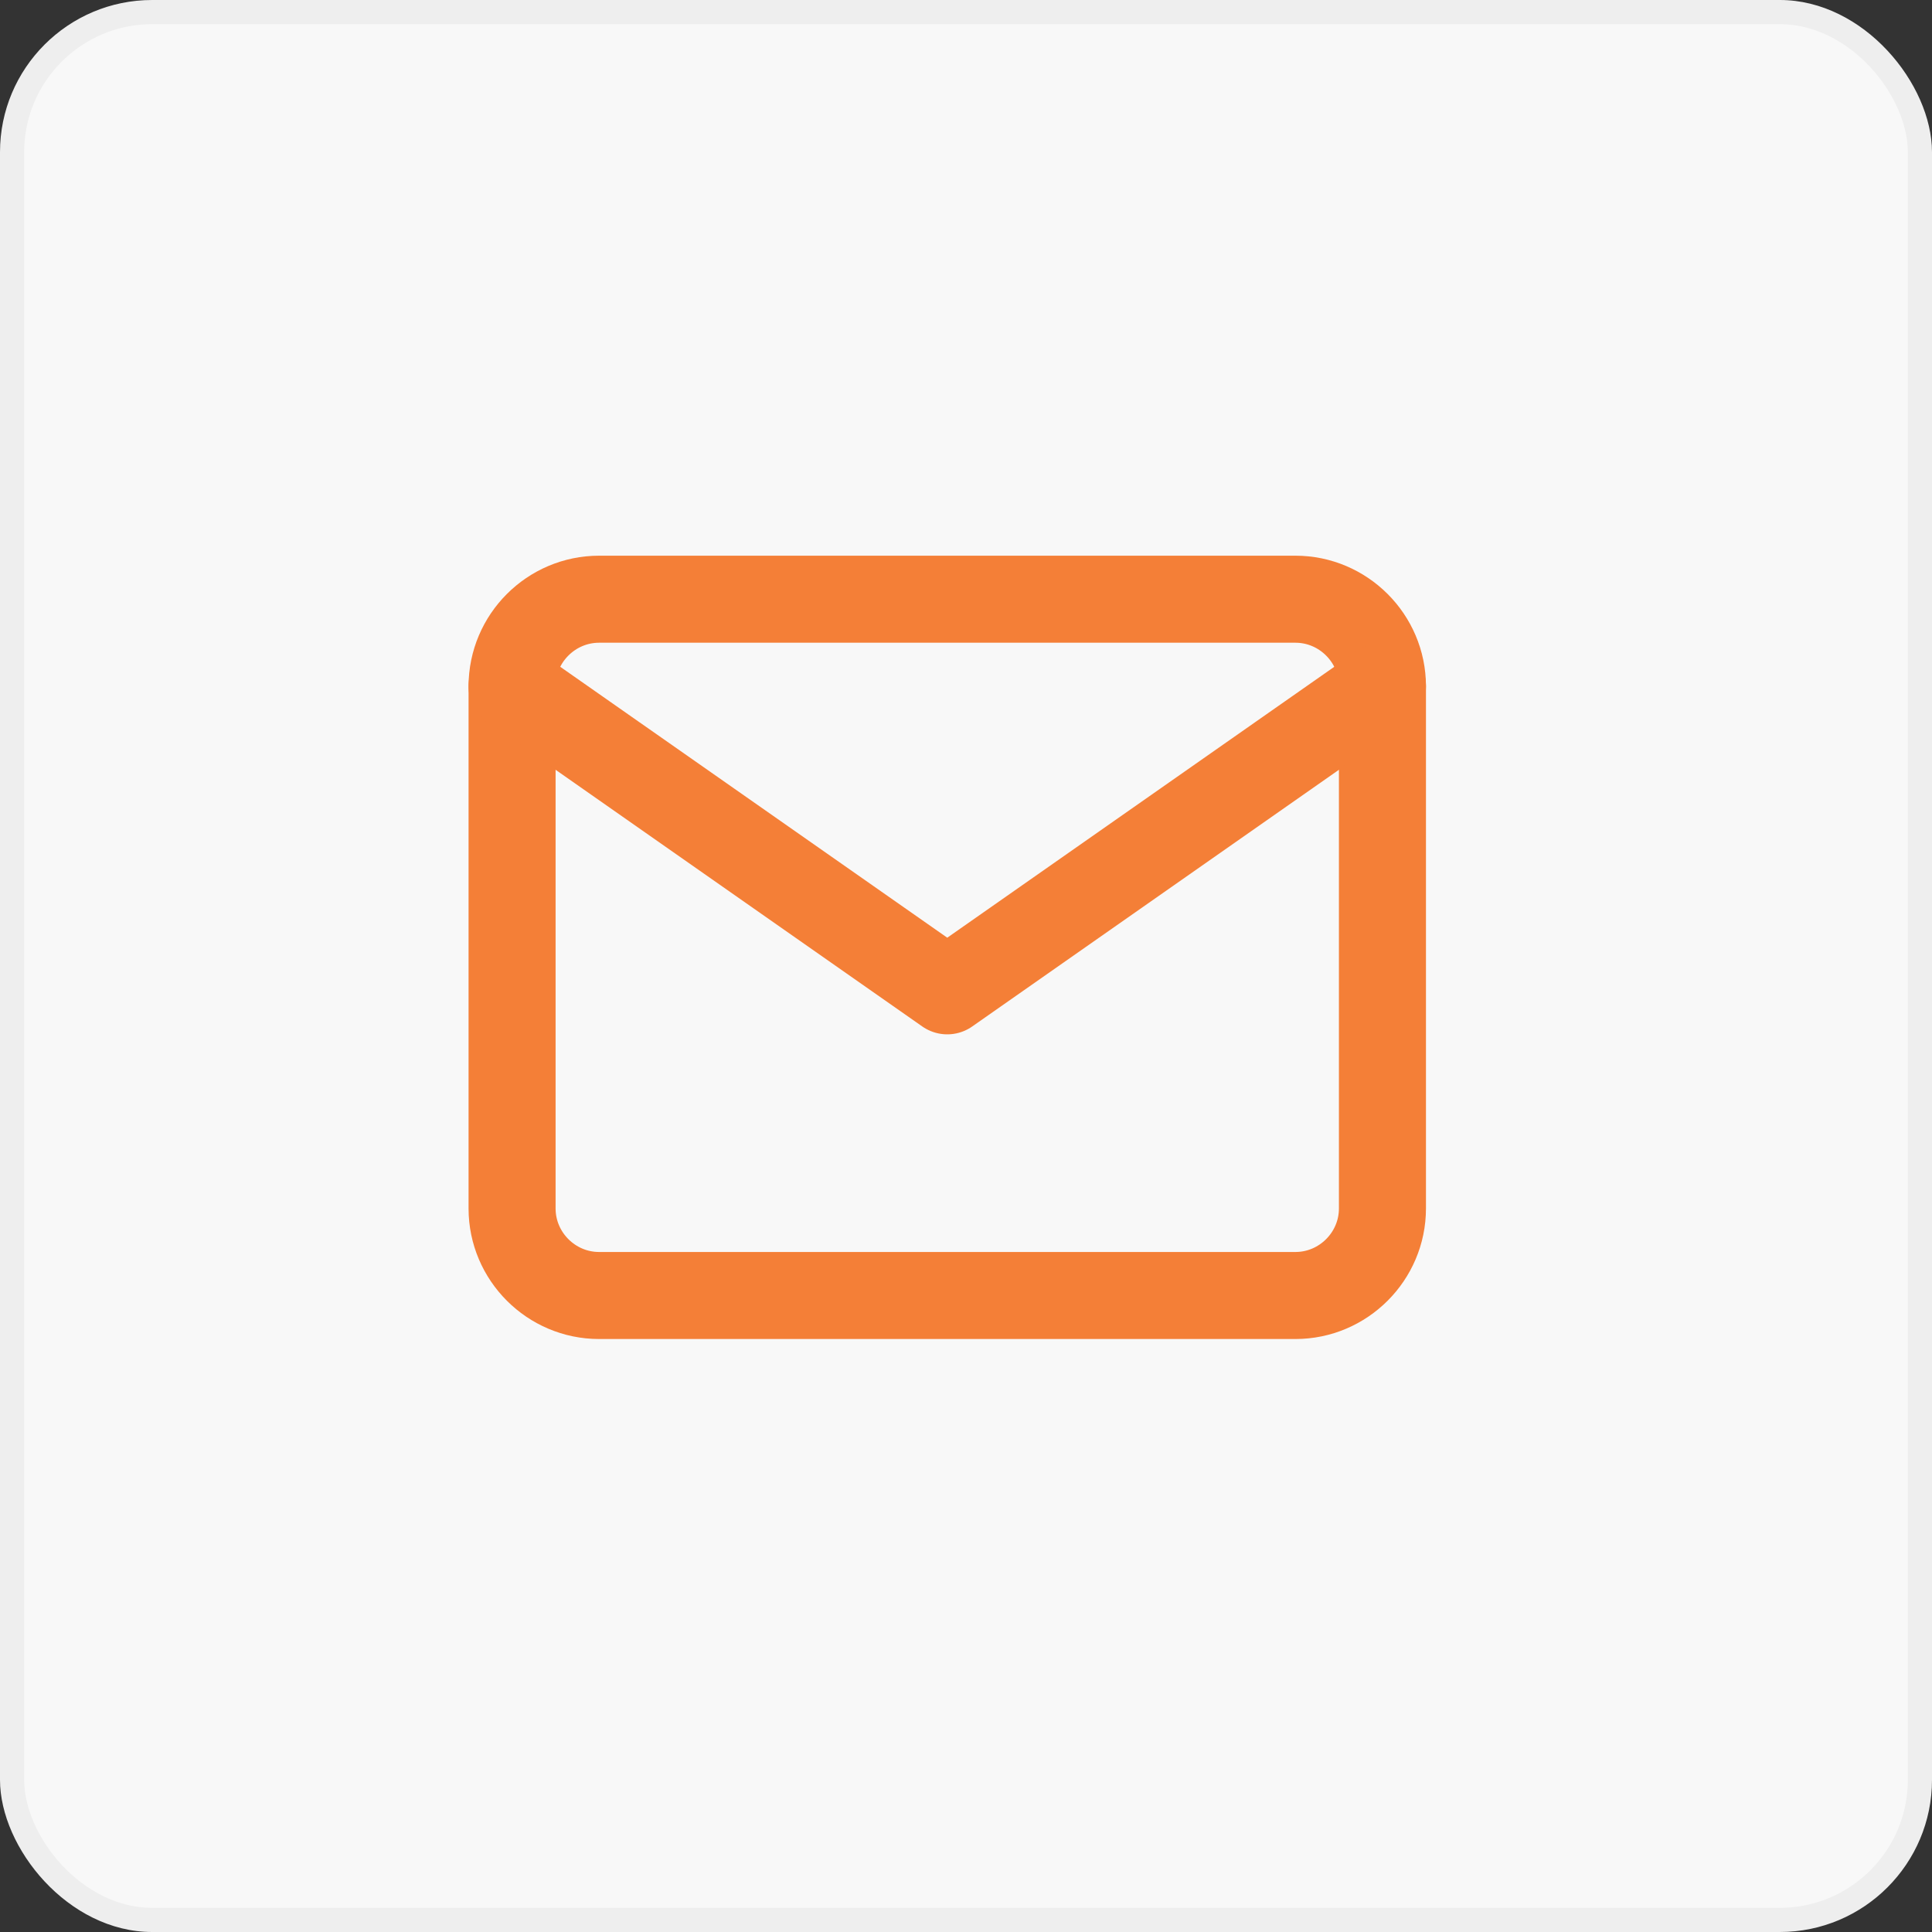
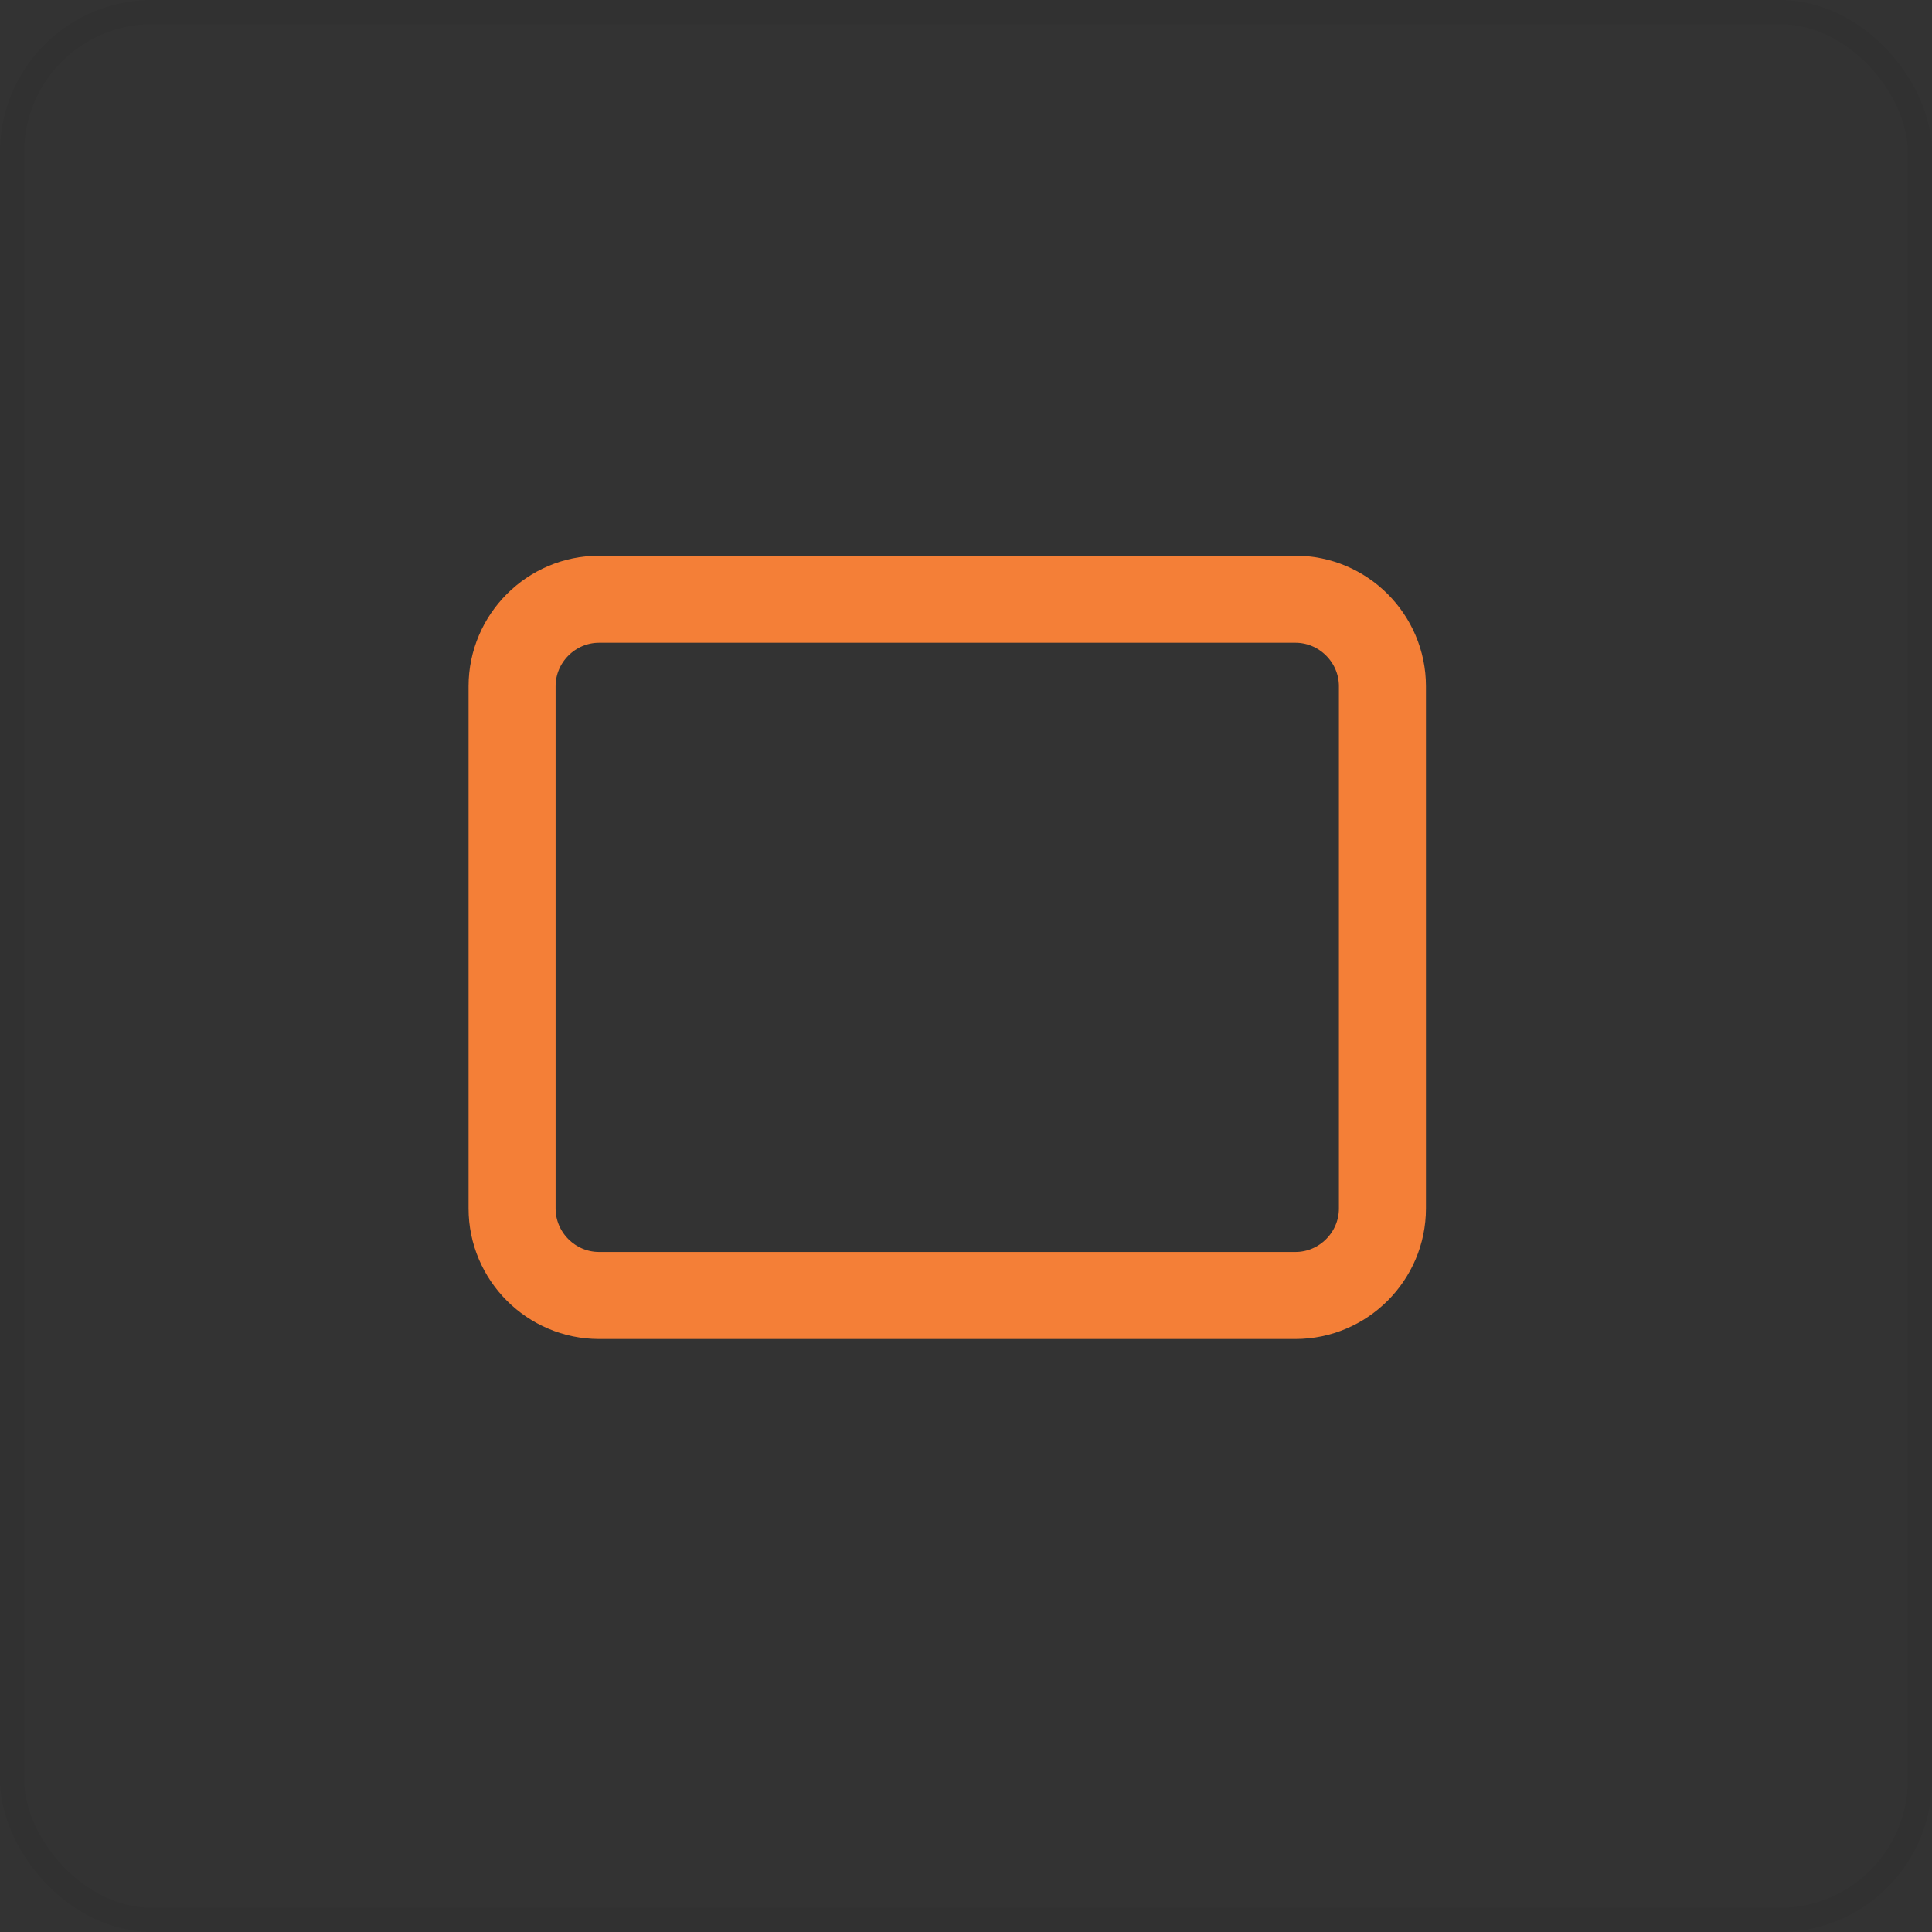
<svg xmlns="http://www.w3.org/2000/svg" width="40" height="40" viewBox="0 0 40 40" fill="none">
  <rect x="0" y="0" width="40" height="40" fill="#333333" stroke="none" />
-   <rect width="40" height="40" rx="3.152" fill="#F8F8F8" />
  <rect x="0.25" y="0.25" width="39.5" height="39.5" rx="2.902" stroke="black" stroke-opacity="0.04" stroke-width="0.5" />
  <path d="M12.404 12.406H26.82C27.811 12.406 28.622 13.217 28.622 14.208V25.02C28.622 26.011 27.811 26.822 26.82 26.822H12.404C11.412 26.822 10.602 26.011 10.602 25.02V14.208C10.602 13.217 11.412 12.406 12.404 12.406Z" stroke="#F47F37" stroke-width="1.802" stroke-linecap="round" stroke-linejoin="round" />
-   <path d="M28.622 14.207L19.612 20.514L10.602 14.207" stroke="#F47F37" stroke-width="1.802" stroke-linecap="round" stroke-linejoin="round" />
</svg>